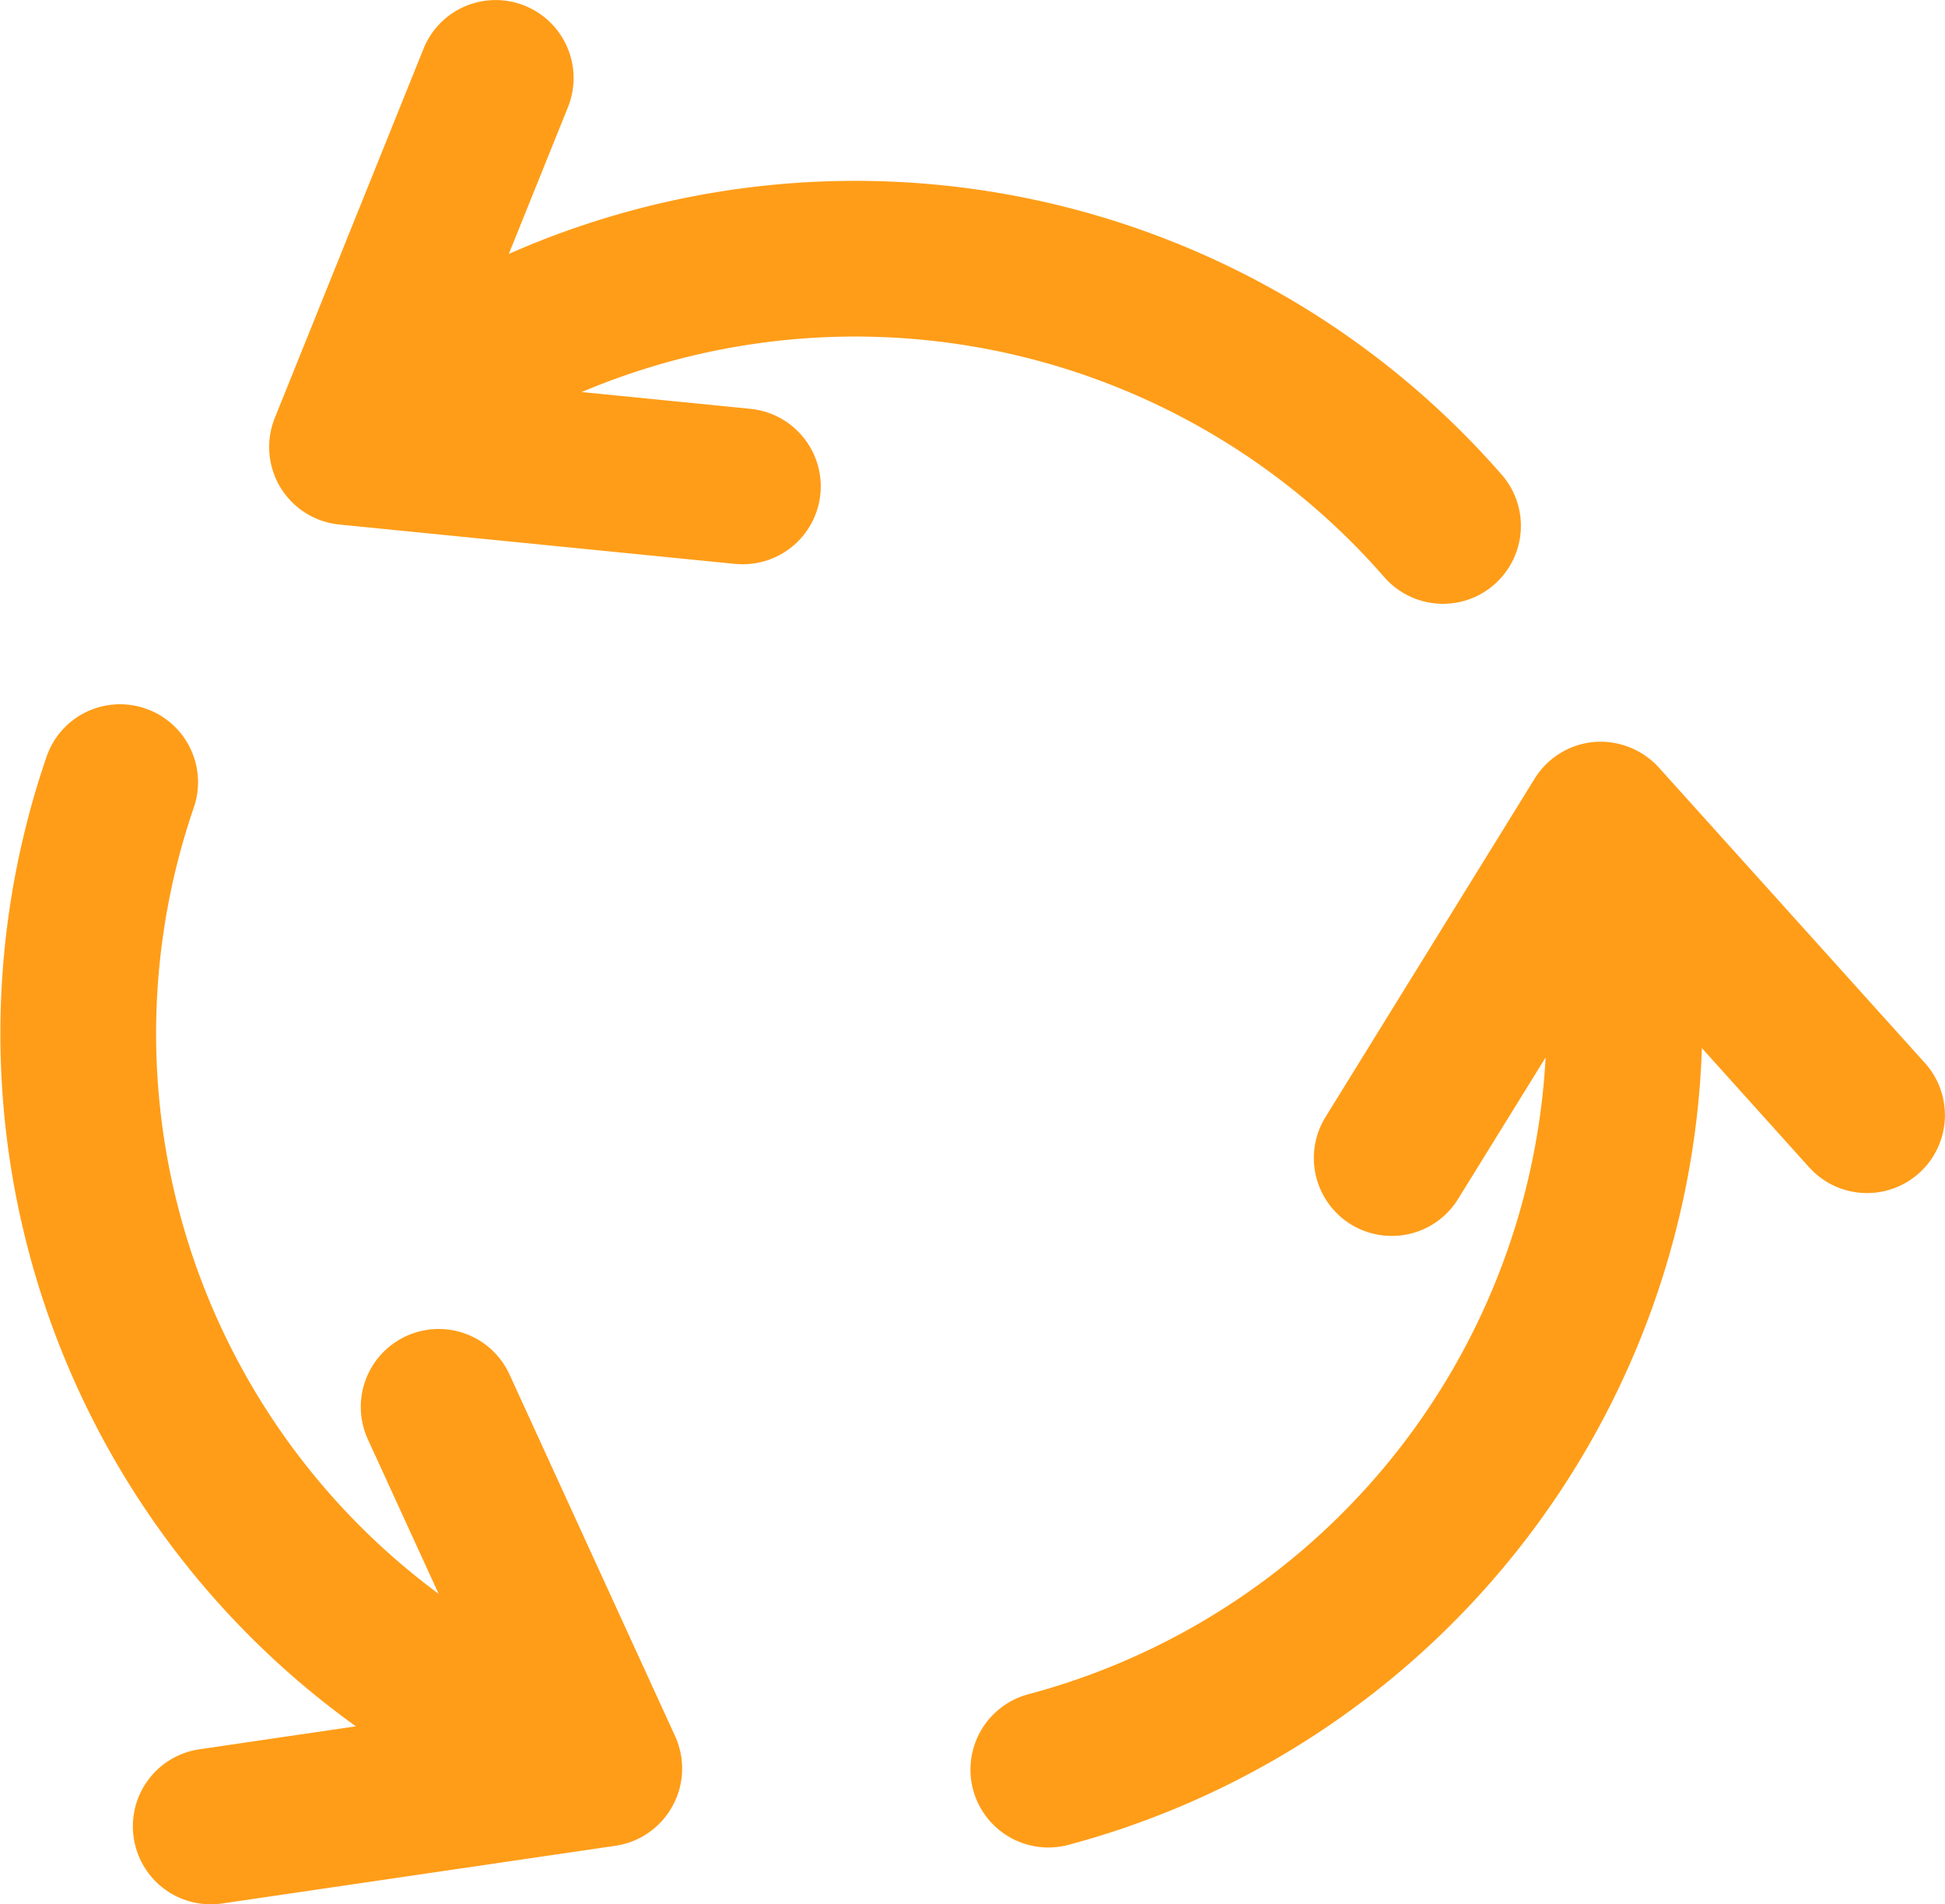
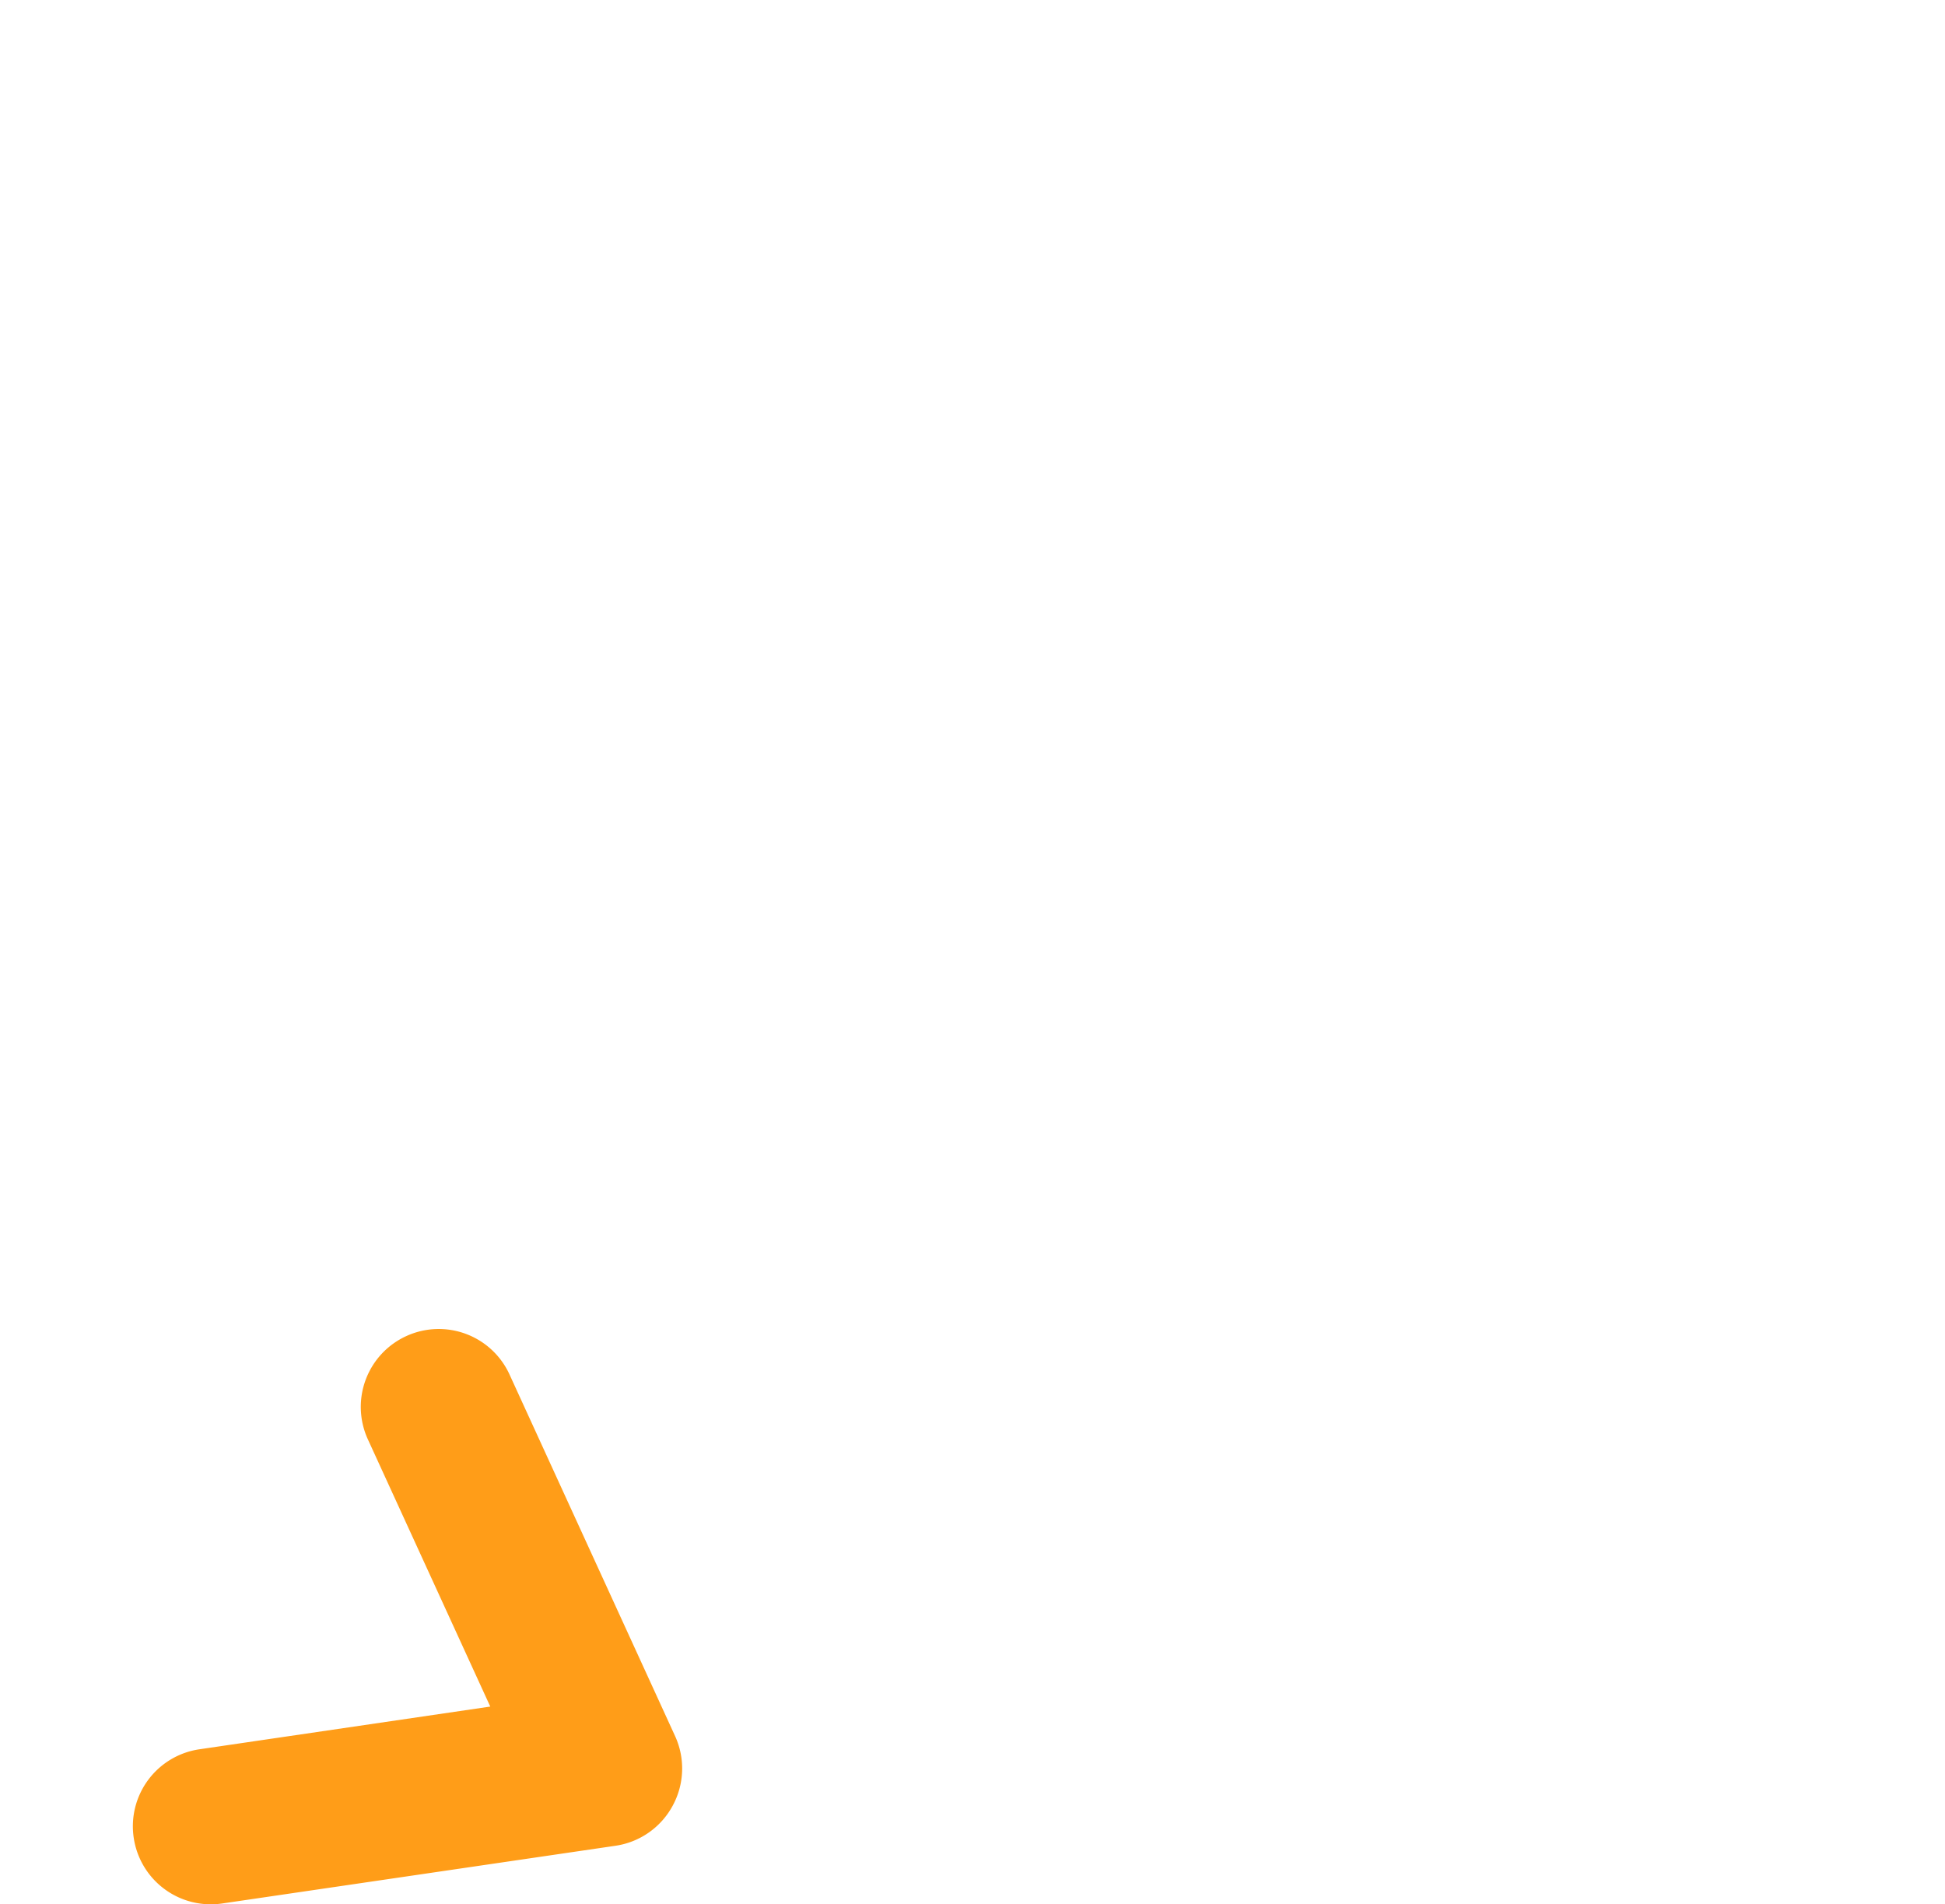
<svg xmlns="http://www.w3.org/2000/svg" width="53.458" height="52.332" viewBox="0 0 53.458 52.332">
  <defs>
    <style>.a{fill:#ff9d18;}</style>
  </defs>
  <g transform="translate(153.679 144.347)">
    <g transform="translate(-127.006 -123.959)">
-       <path class="a" d="M-128.307-117.653a2.14,2.14,0,0,1-1.124-.32,2.141,2.141,0,0,1-.695-2.947l5.749-9.3a2.143,2.143,0,0,1,1.63-1.007,2.171,2.171,0,0,1,1.781.7l7.316,8.123a2.141,2.141,0,0,1-.159,3.023,2.141,2.141,0,0,1-3.023-.157l-5.4-6-4.249,6.868A2.135,2.135,0,0,1-128.307-117.653Z" transform="translate(139.884 131.23)" />
-       <path class="a" d="M-134.378-100.881a2.144,2.144,0,0,1-2.069-1.593,2.144,2.144,0,0,1,1.522-2.619,19.186,19.186,0,0,0,13.62-23.388,2.144,2.144,0,0,1,1.526-2.616,2.138,2.138,0,0,1,2.616,1.526,23.48,23.48,0,0,1-16.665,28.618A2.165,2.165,0,0,1-134.378-100.881Z" transform="translate(136.518 131.265)" />
-     </g>
+       </g>
    <g transform="translate(-146.28 -144.347)">
-       <path class="a" d="M-135.9-128.841q-.1,0-.214-.009l-10.877-1.082a2.143,2.143,0,0,1-1.62-1.021,2.144,2.144,0,0,1-.154-1.909l4.085-10.14a2.137,2.137,0,0,1,2.785-1.188,2.144,2.144,0,0,1,1.188,2.787l-3.02,7.492,8.037.8a2.143,2.143,0,0,1,1.92,2.342A2.142,2.142,0,0,1-135.9-128.841Z" transform="translate(148.919 144.347)" />
-       <path class="a" d="M-116.668-129.526a2.14,2.14,0,0,1-1.618-.737,19.294,19.294,0,0,0-27.075-1.977,2.138,2.138,0,0,1-3.018-.228,2.138,2.138,0,0,1,.227-3.018,23.583,23.583,0,0,1,33.1,2.415,2.14,2.14,0,0,1-.213,3.02A2.125,2.125,0,0,1-116.668-129.526Z" transform="translate(148.93 146.119)" />
-     </g>
+       </g>
    <g transform="translate(-153.679 -124.993)">
      <path class="a" d="M-149.192-105.04a2.14,2.14,0,0,1-2.114-1.831A2.138,2.138,0,0,1-149.5-109.3l7.994-1.174-3.364-7.343a2.14,2.14,0,0,1,1.055-2.838,2.139,2.139,0,0,1,2.838,1.055l4.551,9.938a2.138,2.138,0,0,1-.067,1.913,2.137,2.137,0,0,1-1.57,1.1l-10.816,1.587A2.151,2.151,0,0,1-149.192-105.04Z" transform="translate(154.981 138.019)" />
-       <path class="a" d="M-137.216-100.589a2.167,2.167,0,0,1-.7-.118A23.433,23.433,0,0,1-152.4-130.451a2.135,2.135,0,0,1,2.72-1.326,2.14,2.14,0,0,1,1.327,2.722,19.147,19.147,0,0,0,11.838,24.3,2.14,2.14,0,0,1,1.324,2.723A2.143,2.143,0,0,1-137.216-100.589Z" transform="translate(153.679 131.895)" />
    </g>
  </g>
</svg>